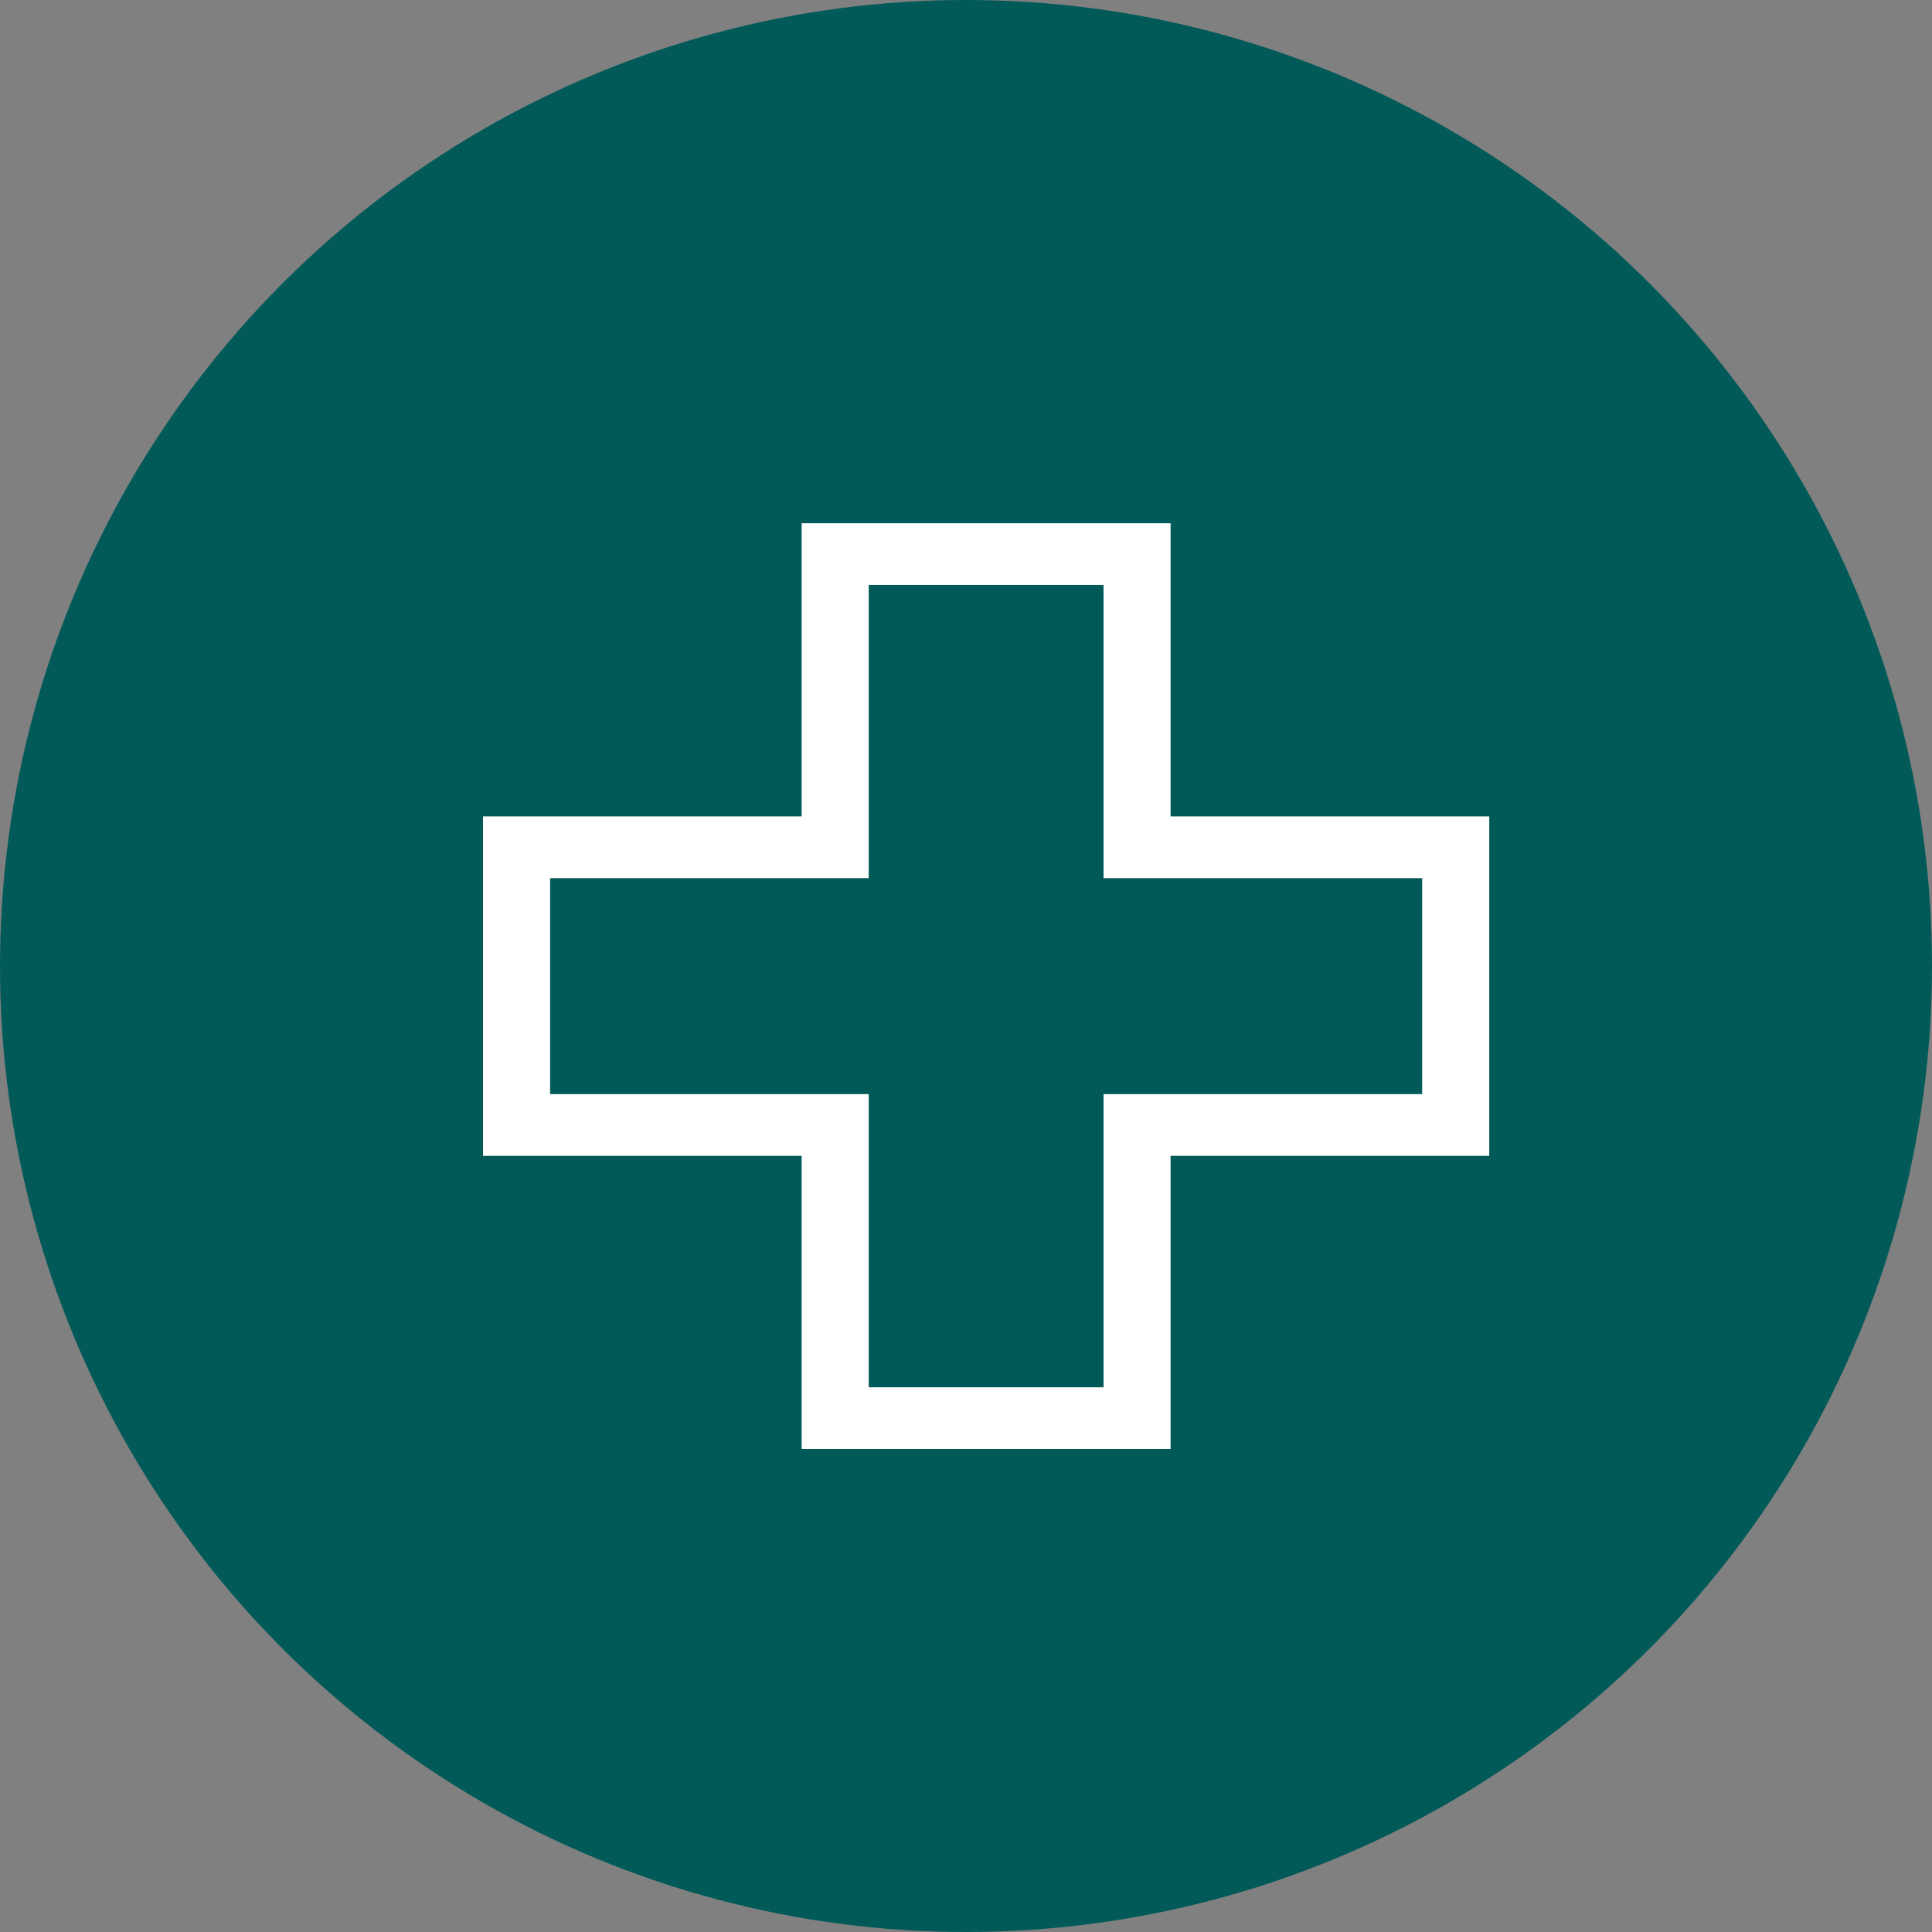
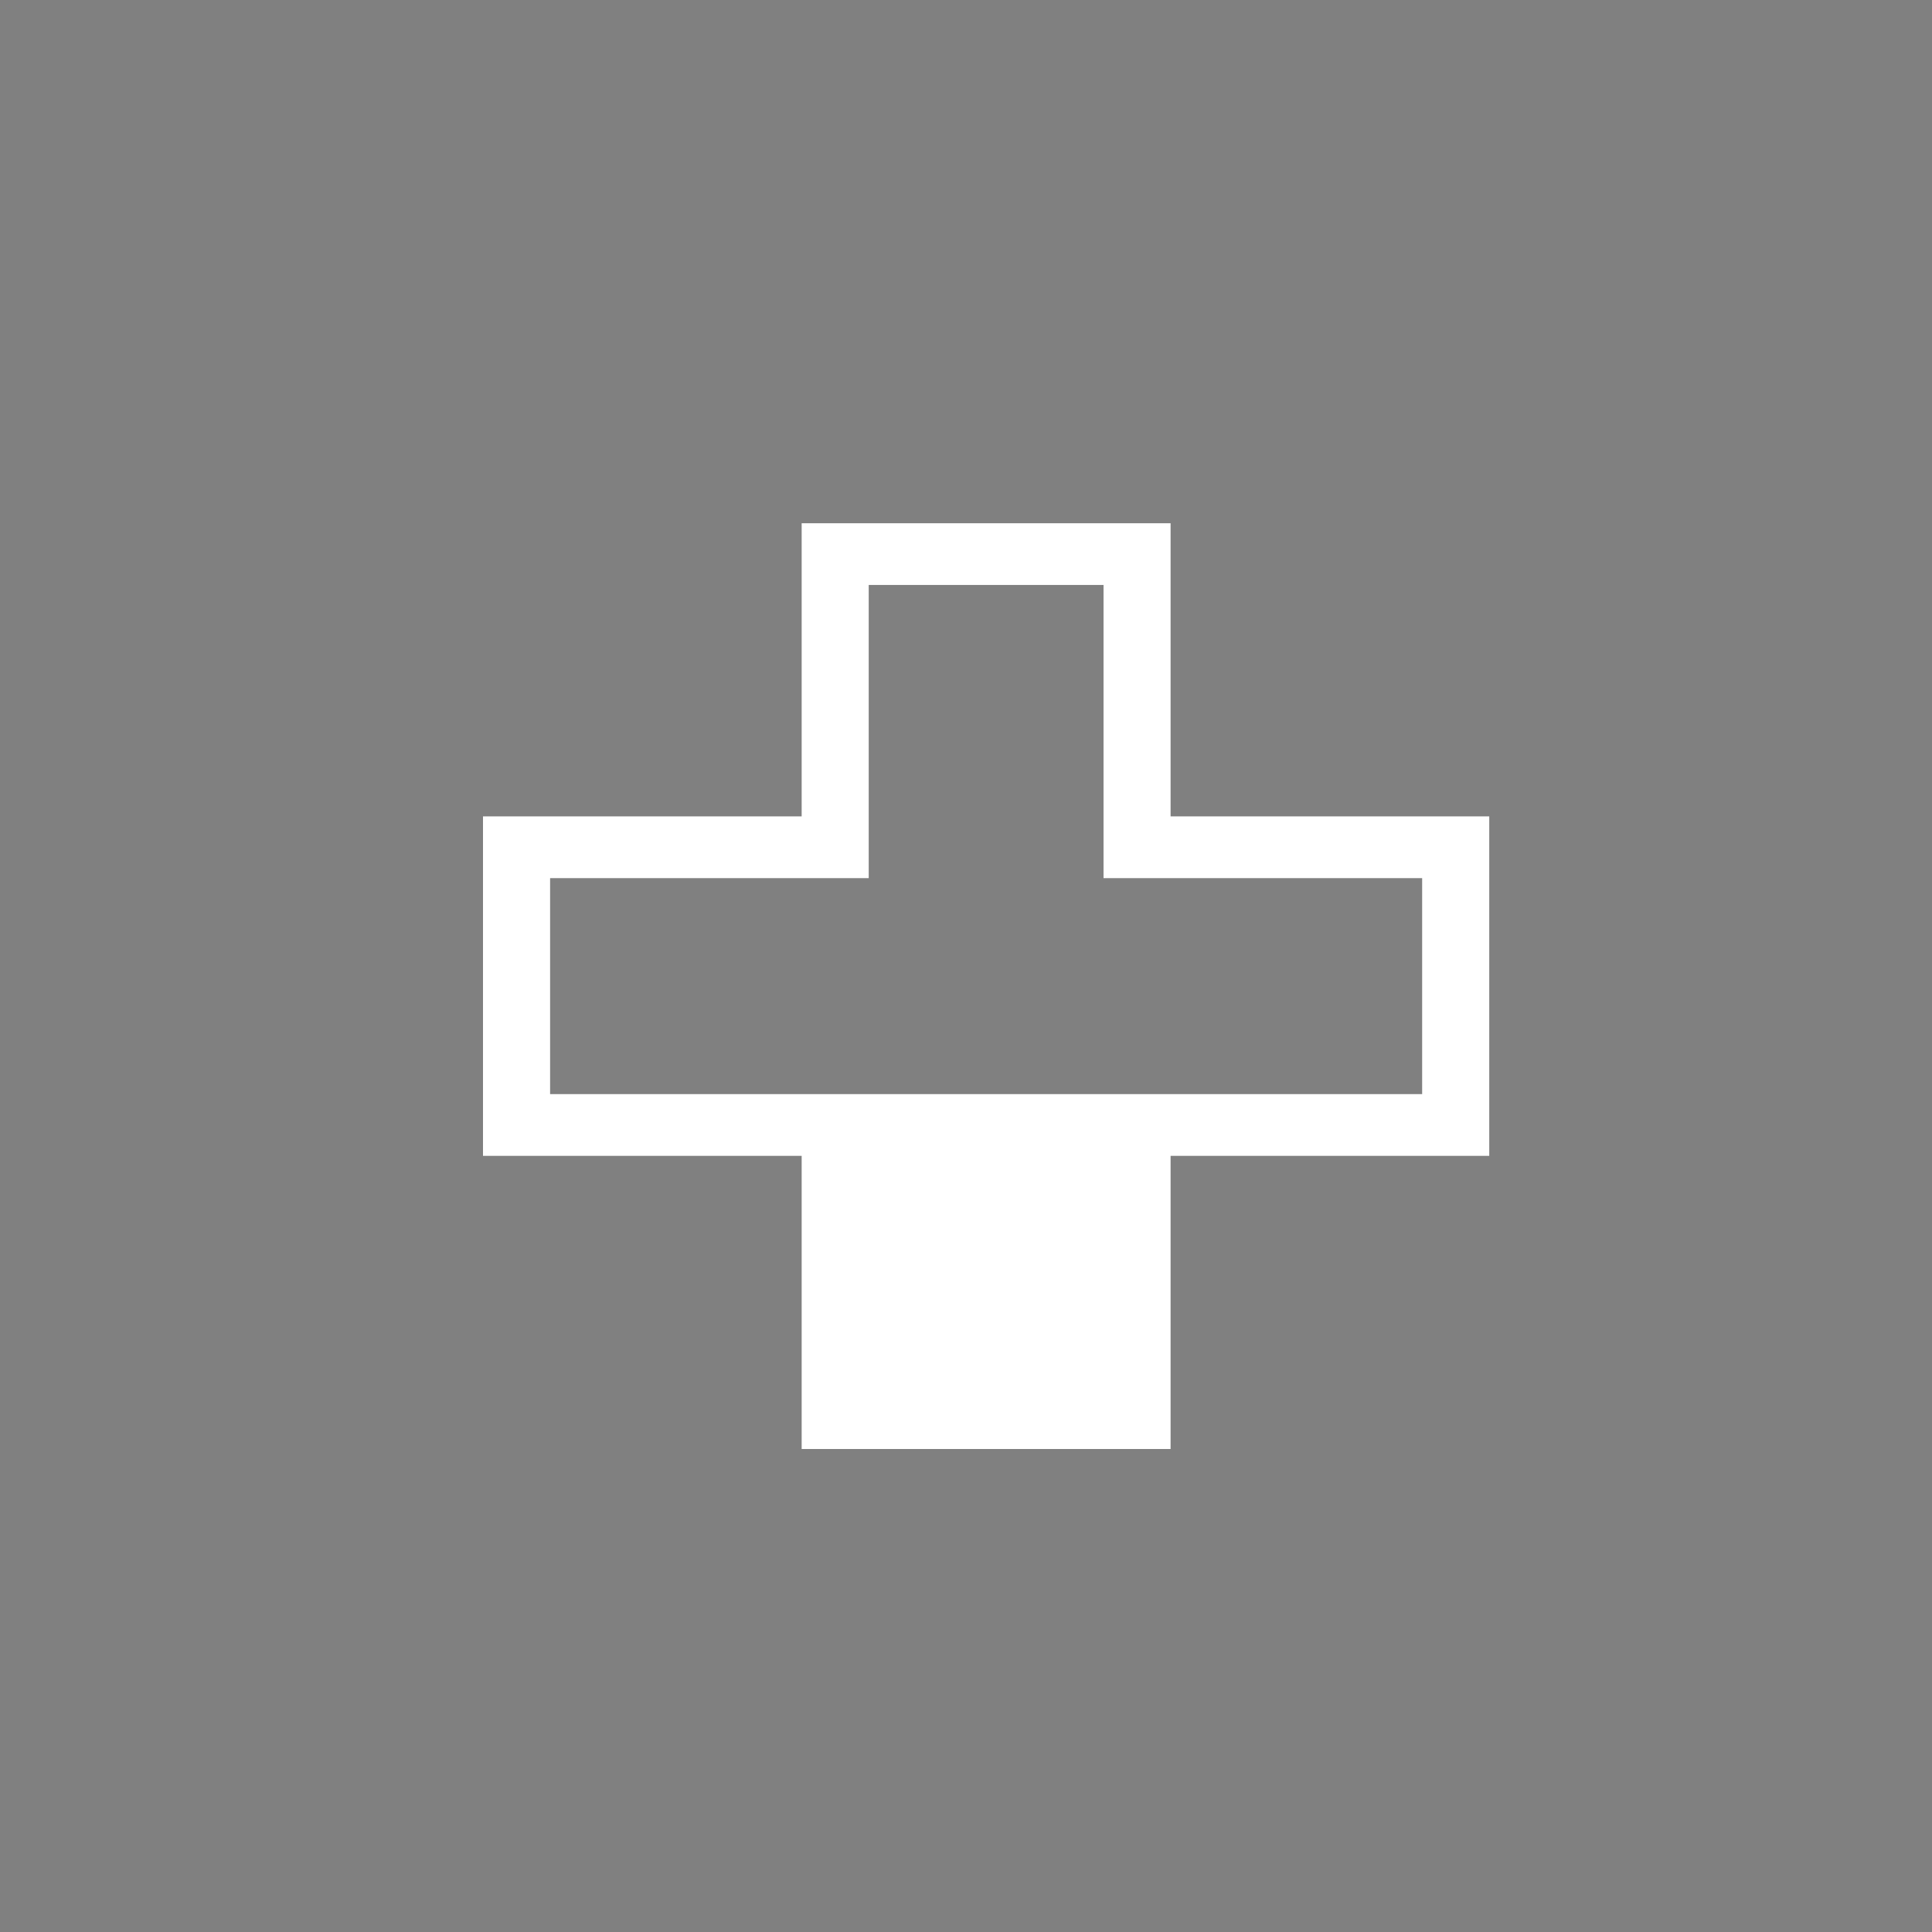
<svg xmlns="http://www.w3.org/2000/svg" width="48" height="48" viewBox="0 0 48 48" fill="none">
  <rect x="0" y="0" width="48" height="48" fill="#808080" stroke="none" />
-   <circle cx="24" cy="24" r="24" fill="#015A58" />
-   <path d="M29.083 13H19.917V20.283H12V28.717H19.917V36H29.083V28.717H37V20.283H29.083V13ZM35.333 21.817V27.183H27.417V34.467H21.583V27.183H13.667V21.817H21.583V14.533H27.417V21.817H35.333Z" fill="white" />
+   <path d="M29.083 13H19.917V20.283H12V28.717H19.917V36H29.083V28.717H37V20.283H29.083V13ZM35.333 21.817V27.183H27.417V34.467V27.183H13.667V21.817H21.583V14.533H27.417V21.817H35.333Z" fill="white" />
</svg>